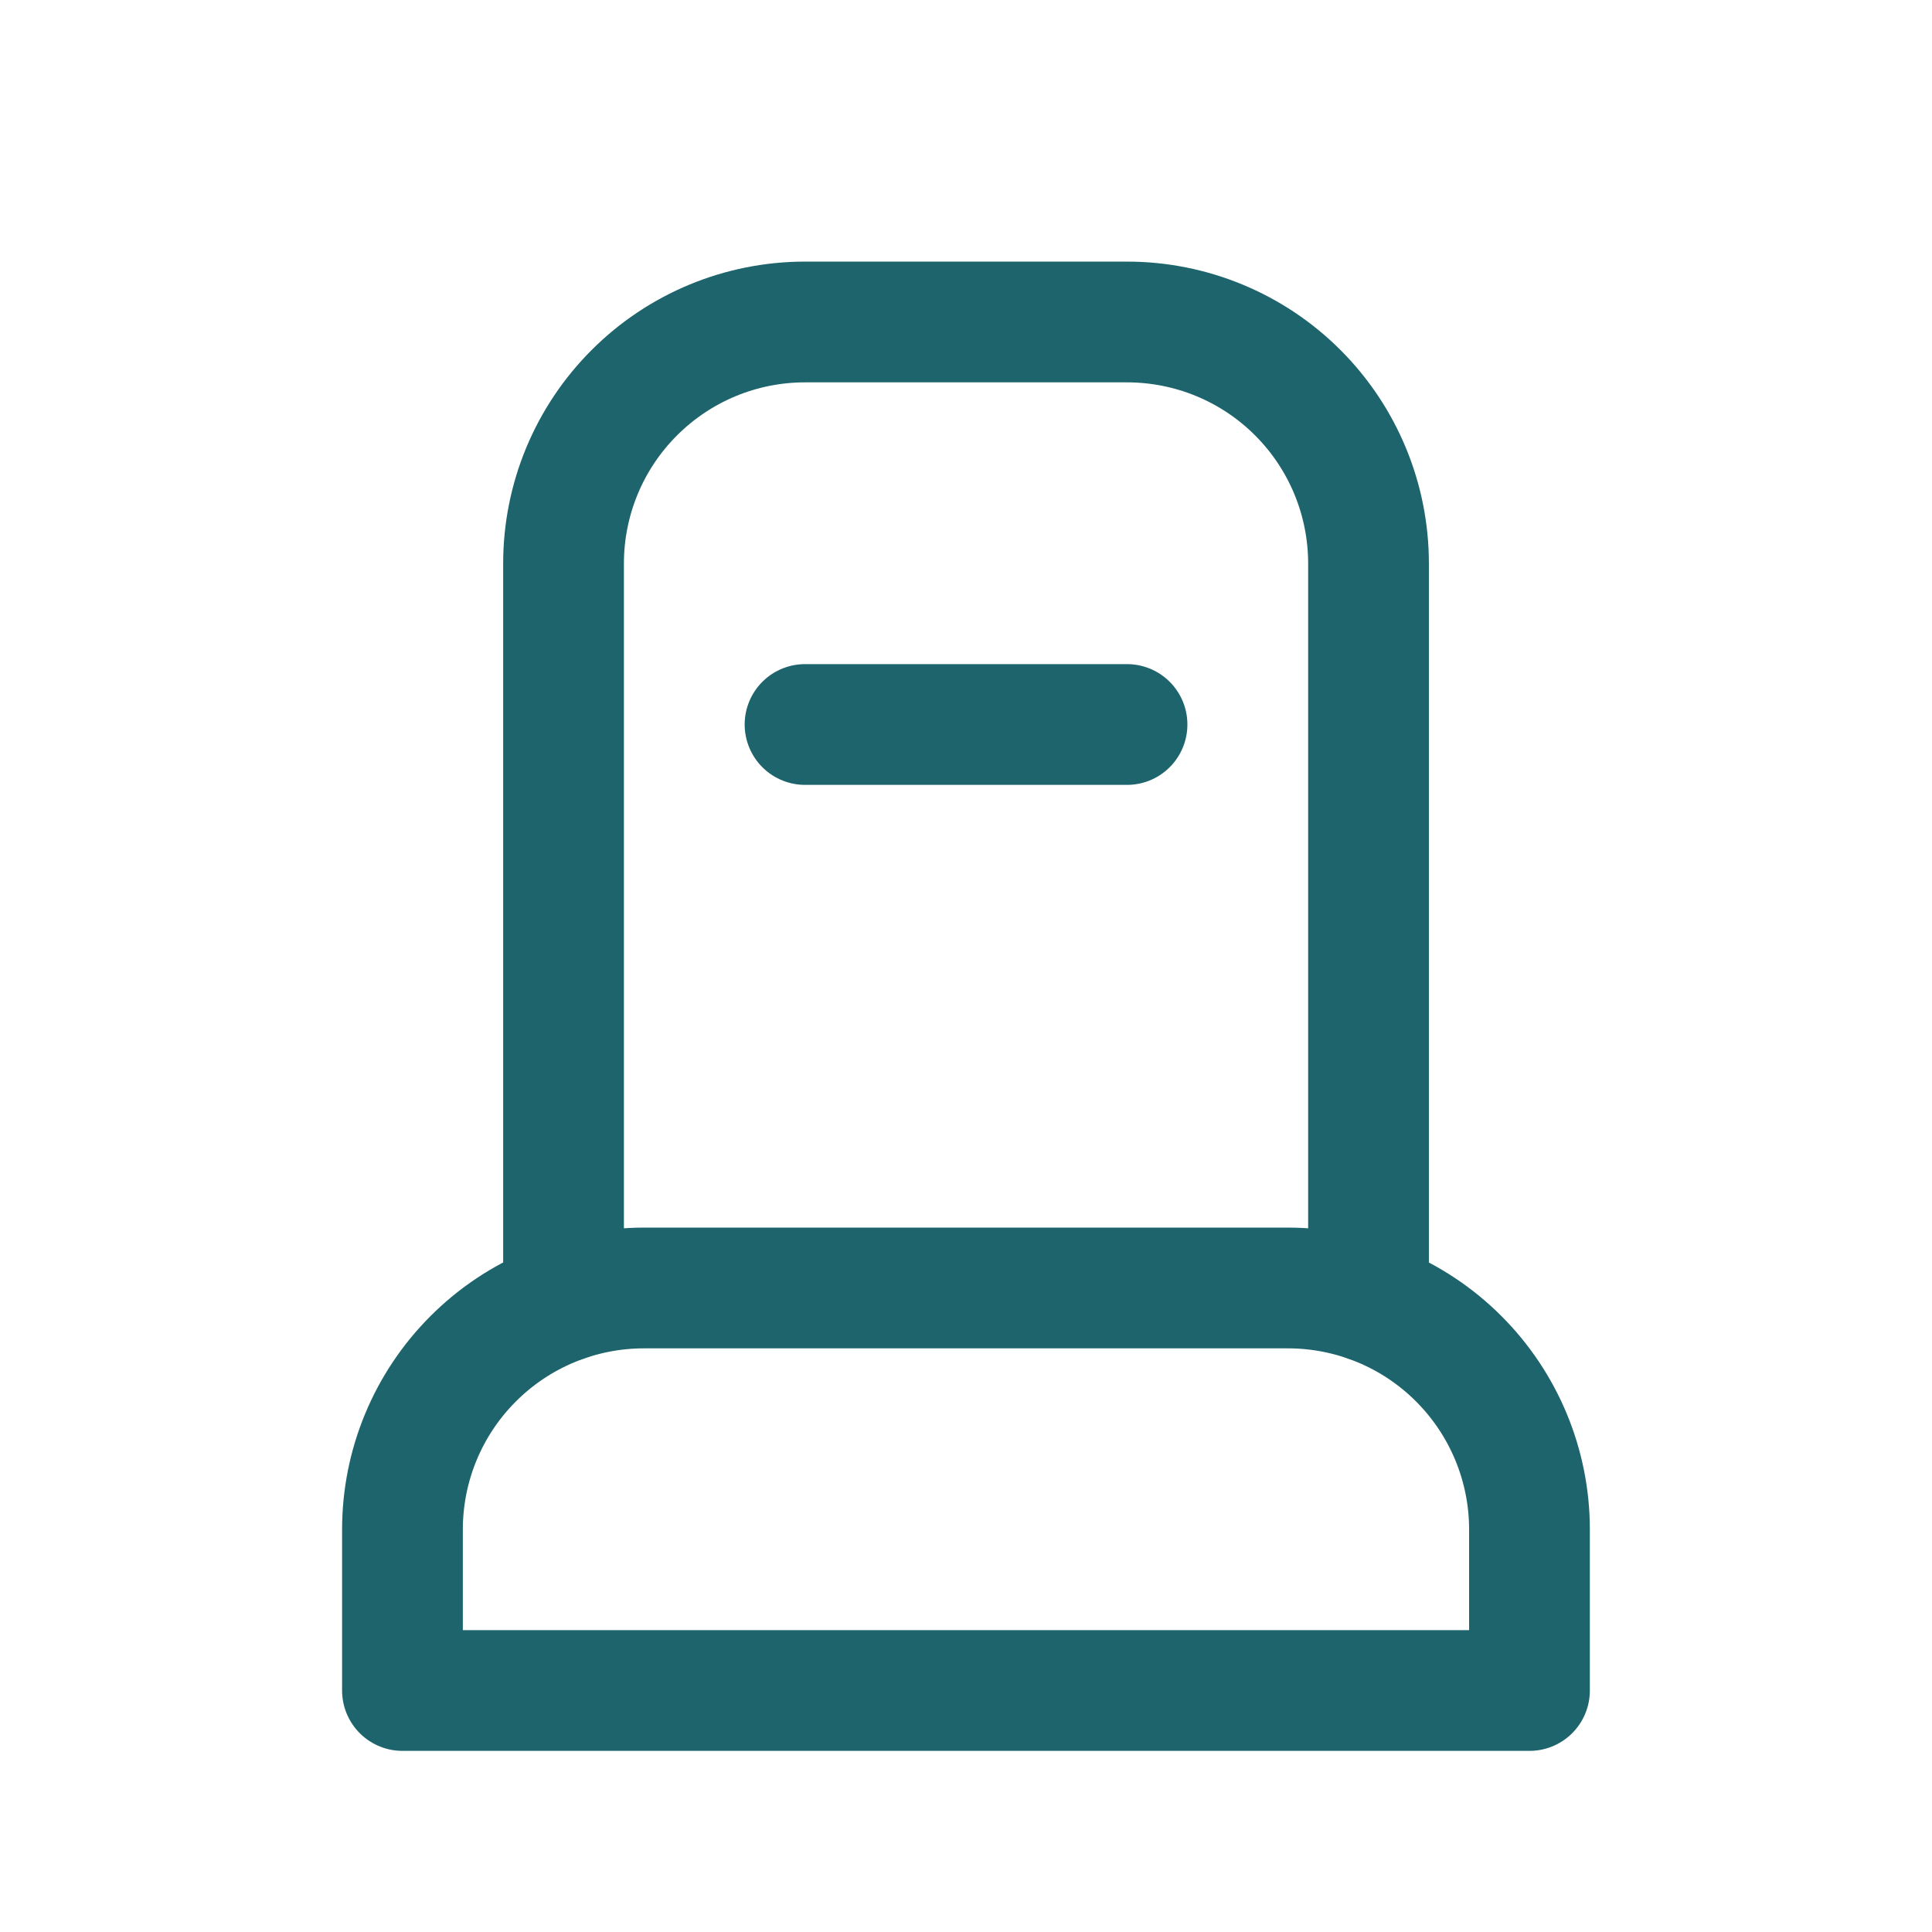
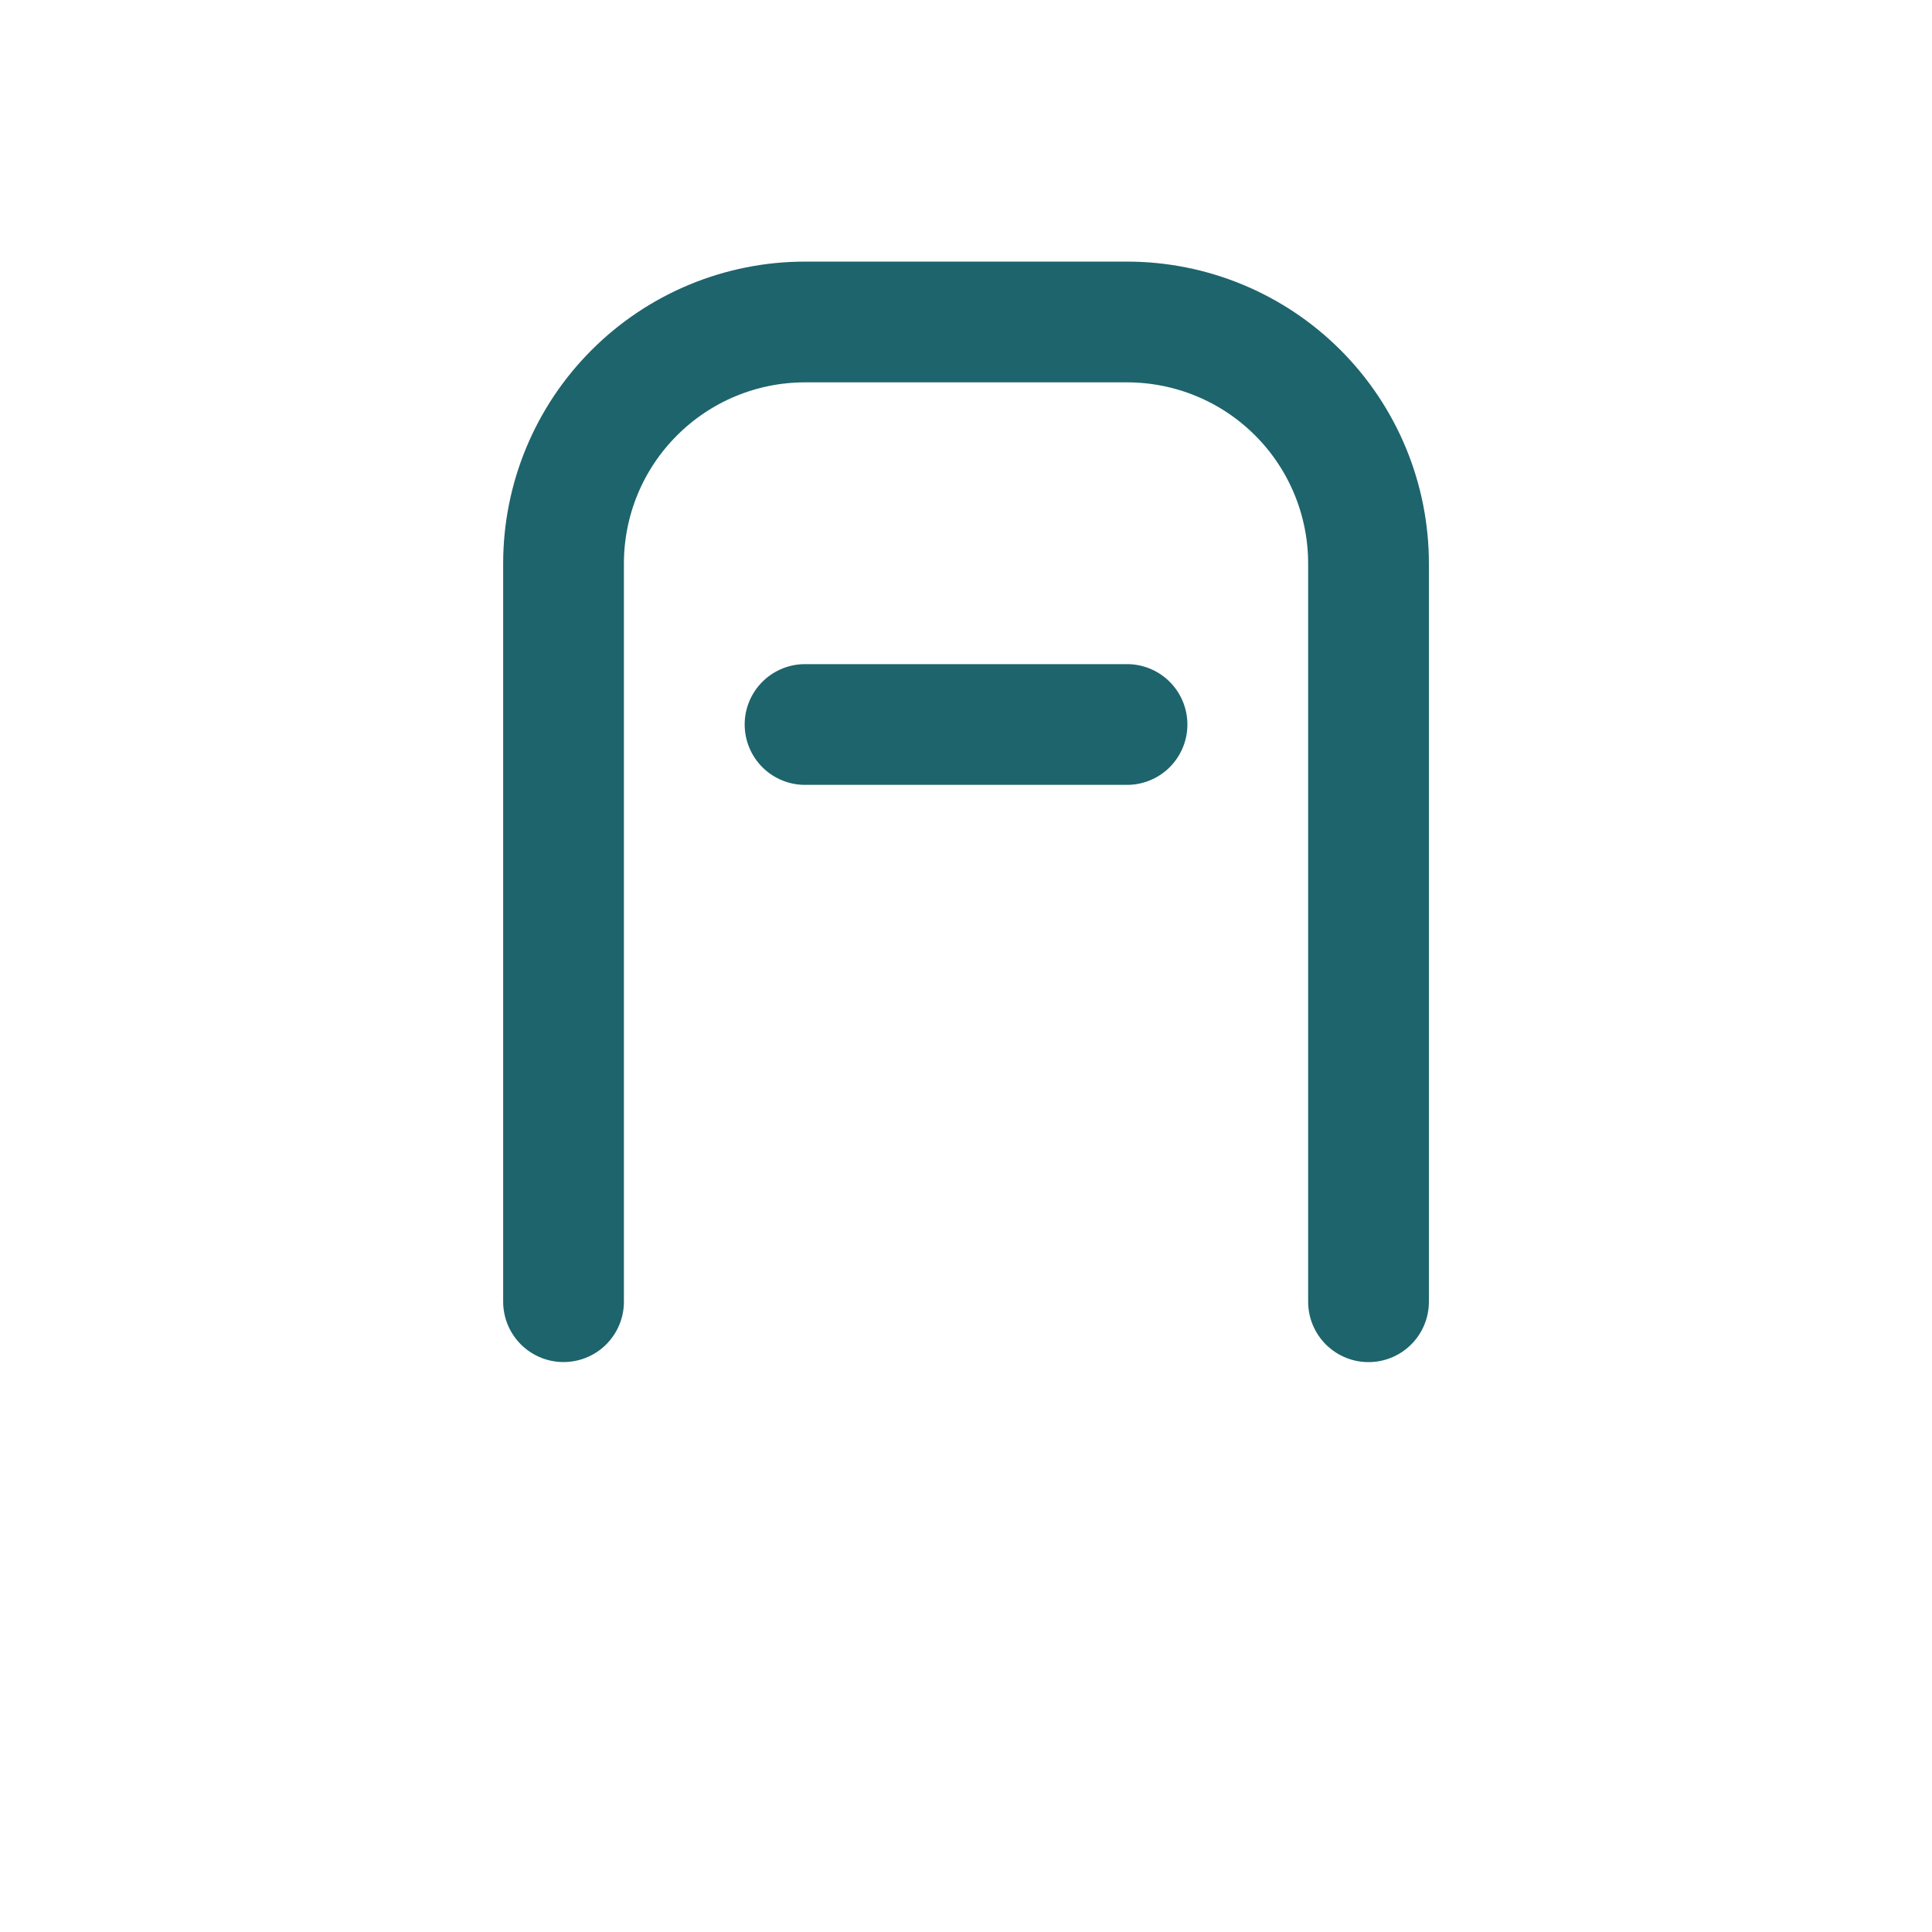
<svg xmlns="http://www.w3.org/2000/svg" width="32" height="32" viewBox="0 0 32 32" fill="none">
  <g clip-path="url(#clip0_327_3)">
    <g clip-path="url(#clip1_327_3)">
      <path d="M9.334 21.56V9.333C9.334 8.272 9.755 7.255 10.506 6.505C11.256 5.754 12.273 5.333 13.334 5.333H18.667C19.728 5.333 20.746 5.754 21.496 6.505C22.246 7.255 22.667 8.272 22.667 9.333V21.561" stroke="#1E646C" stroke-width="2" stroke-linecap="round" stroke-linejoin="round" />
      <path d="M13.334 12H18.667" stroke="#1E646C" stroke-width="2" stroke-linecap="round" stroke-linejoin="round" />
-       <path d="M6.666 28V25.333C6.666 24.272 7.087 23.255 7.838 22.505C8.588 21.754 9.605 21.333 10.666 21.333H21.333C22.393 21.333 23.411 21.754 24.161 22.505C24.911 23.255 25.333 24.272 25.333 25.333V28H6.666Z" stroke="#1E646C" stroke-width="2" stroke-linecap="round" stroke-linejoin="round" />
    </g>
  </g>
  <defs>
    <clipPath id="clip0_327_3">
      <rect width="32" height="32" fill="white" />
    </clipPath>
    <clipPath id="clip1_327_3">
      <rect width="32" height="32" fill="white" />
    </clipPath>
  </defs>
</svg>